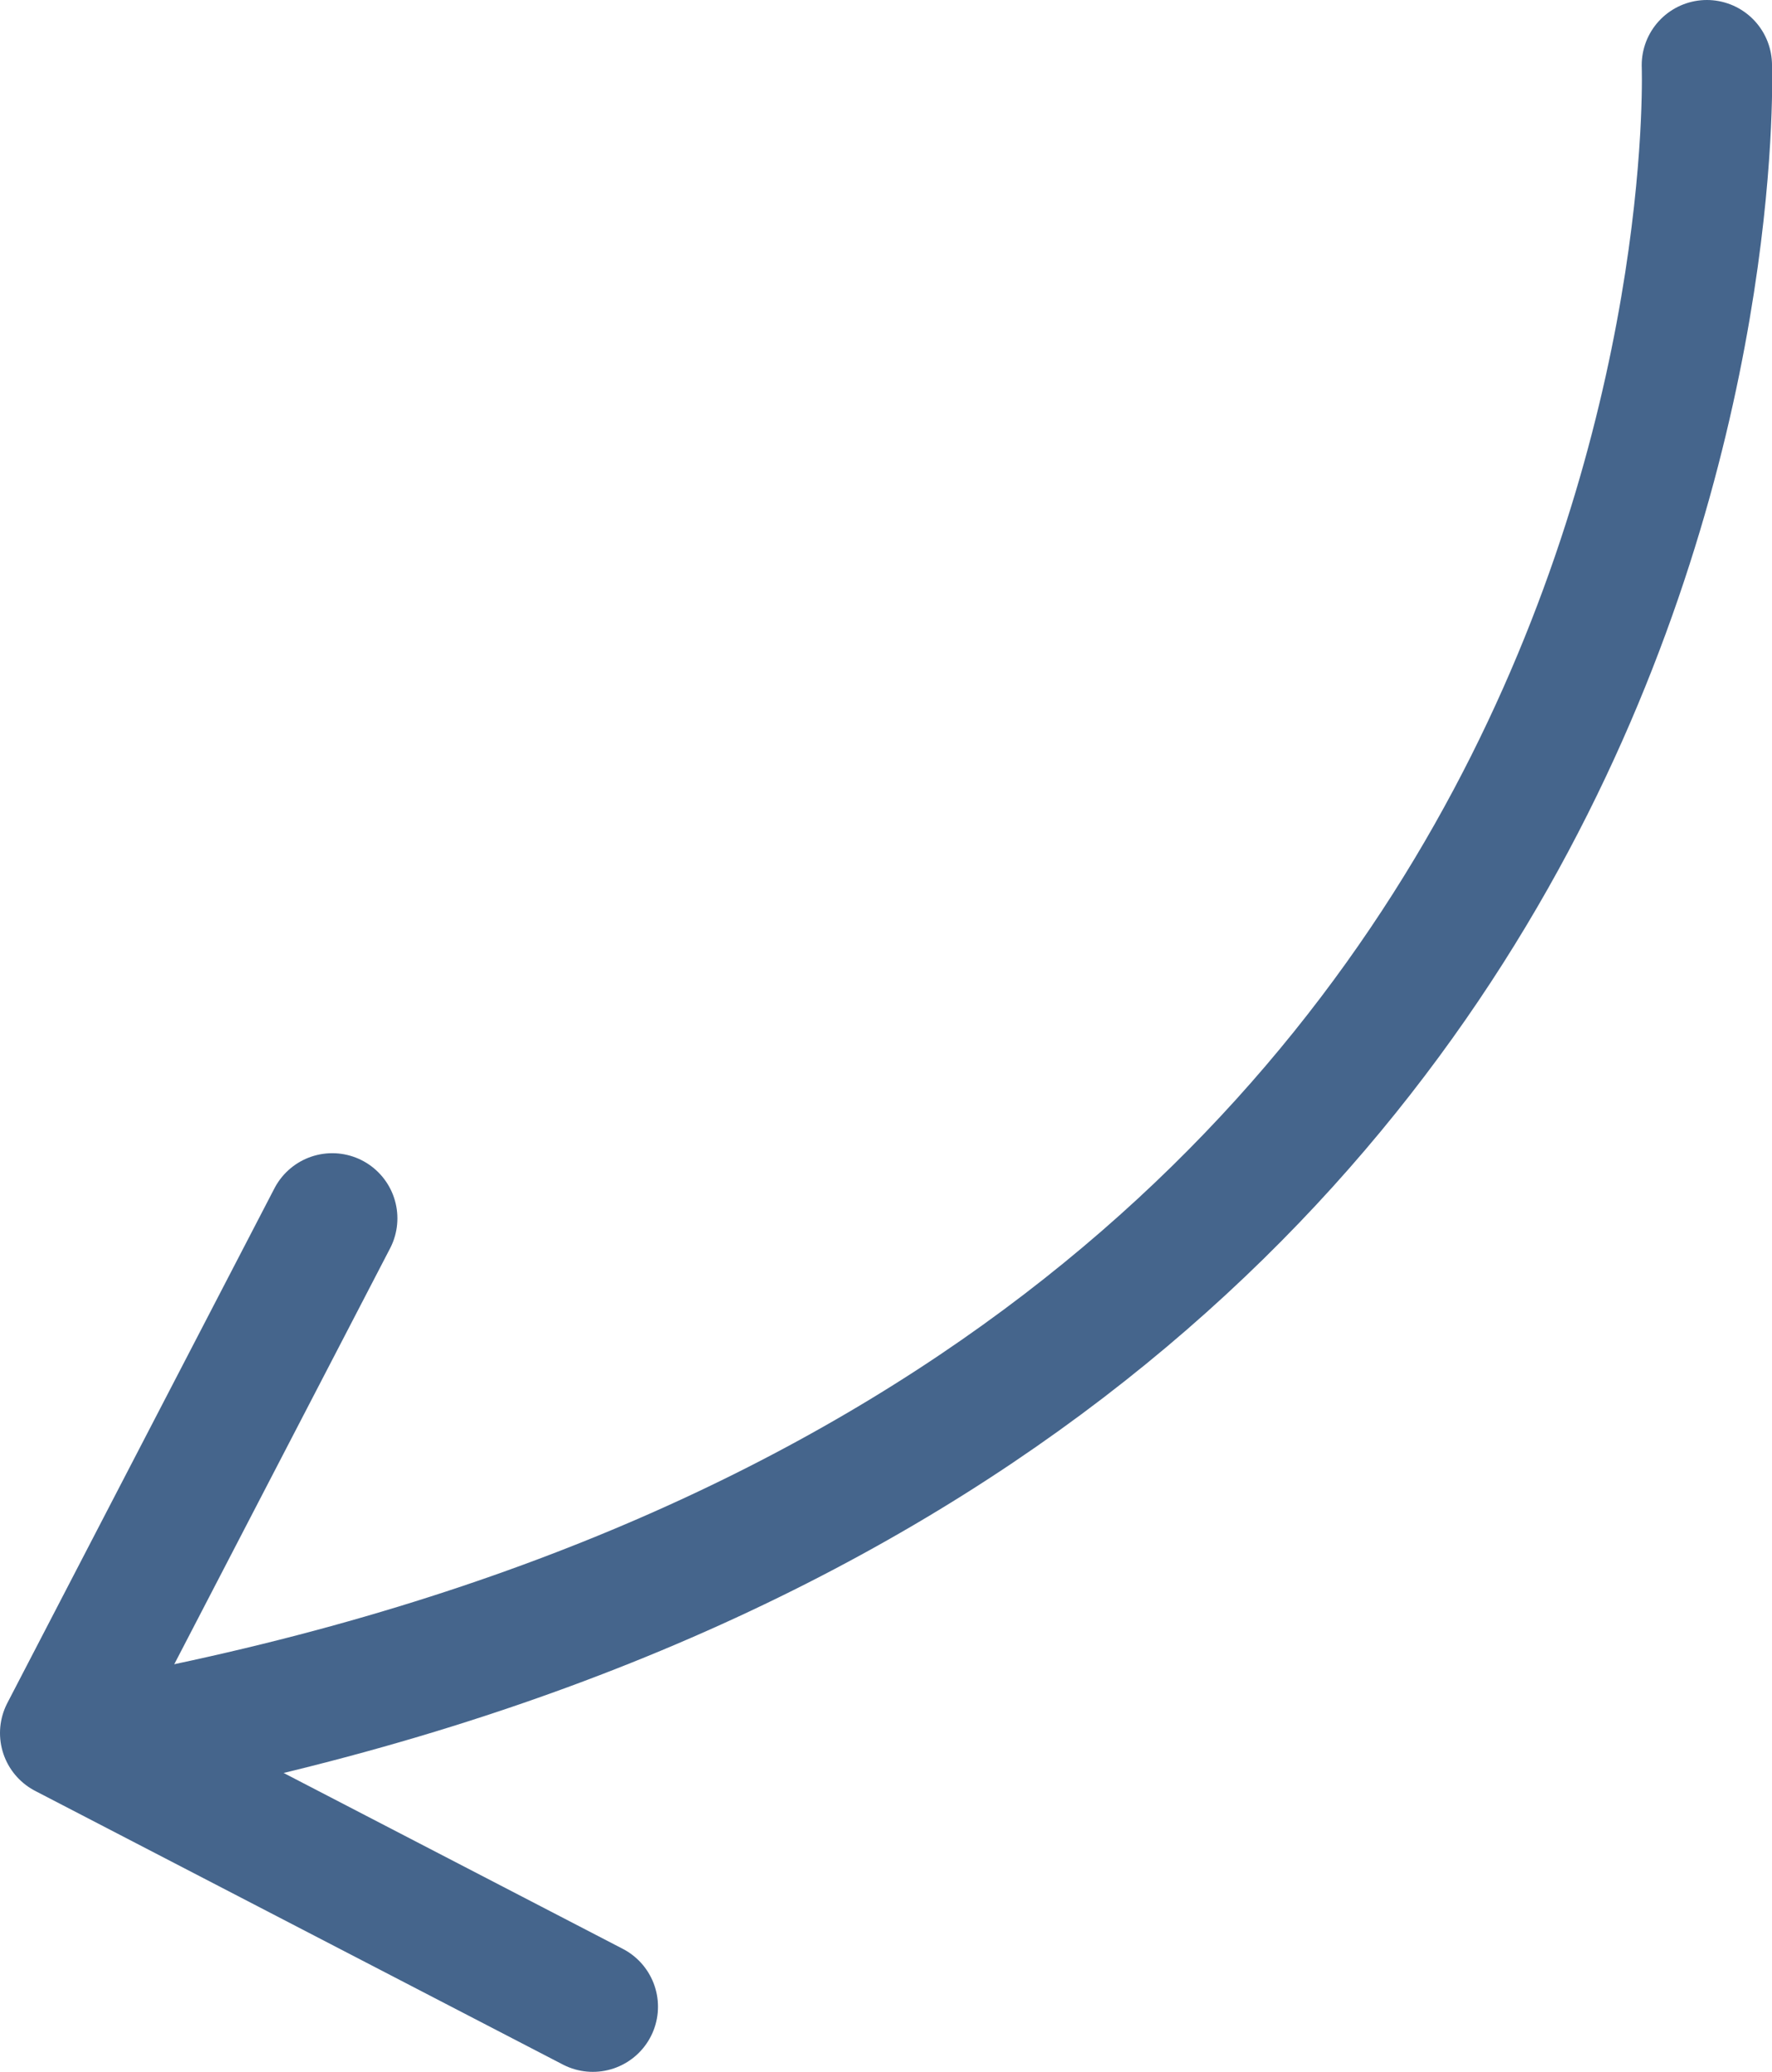
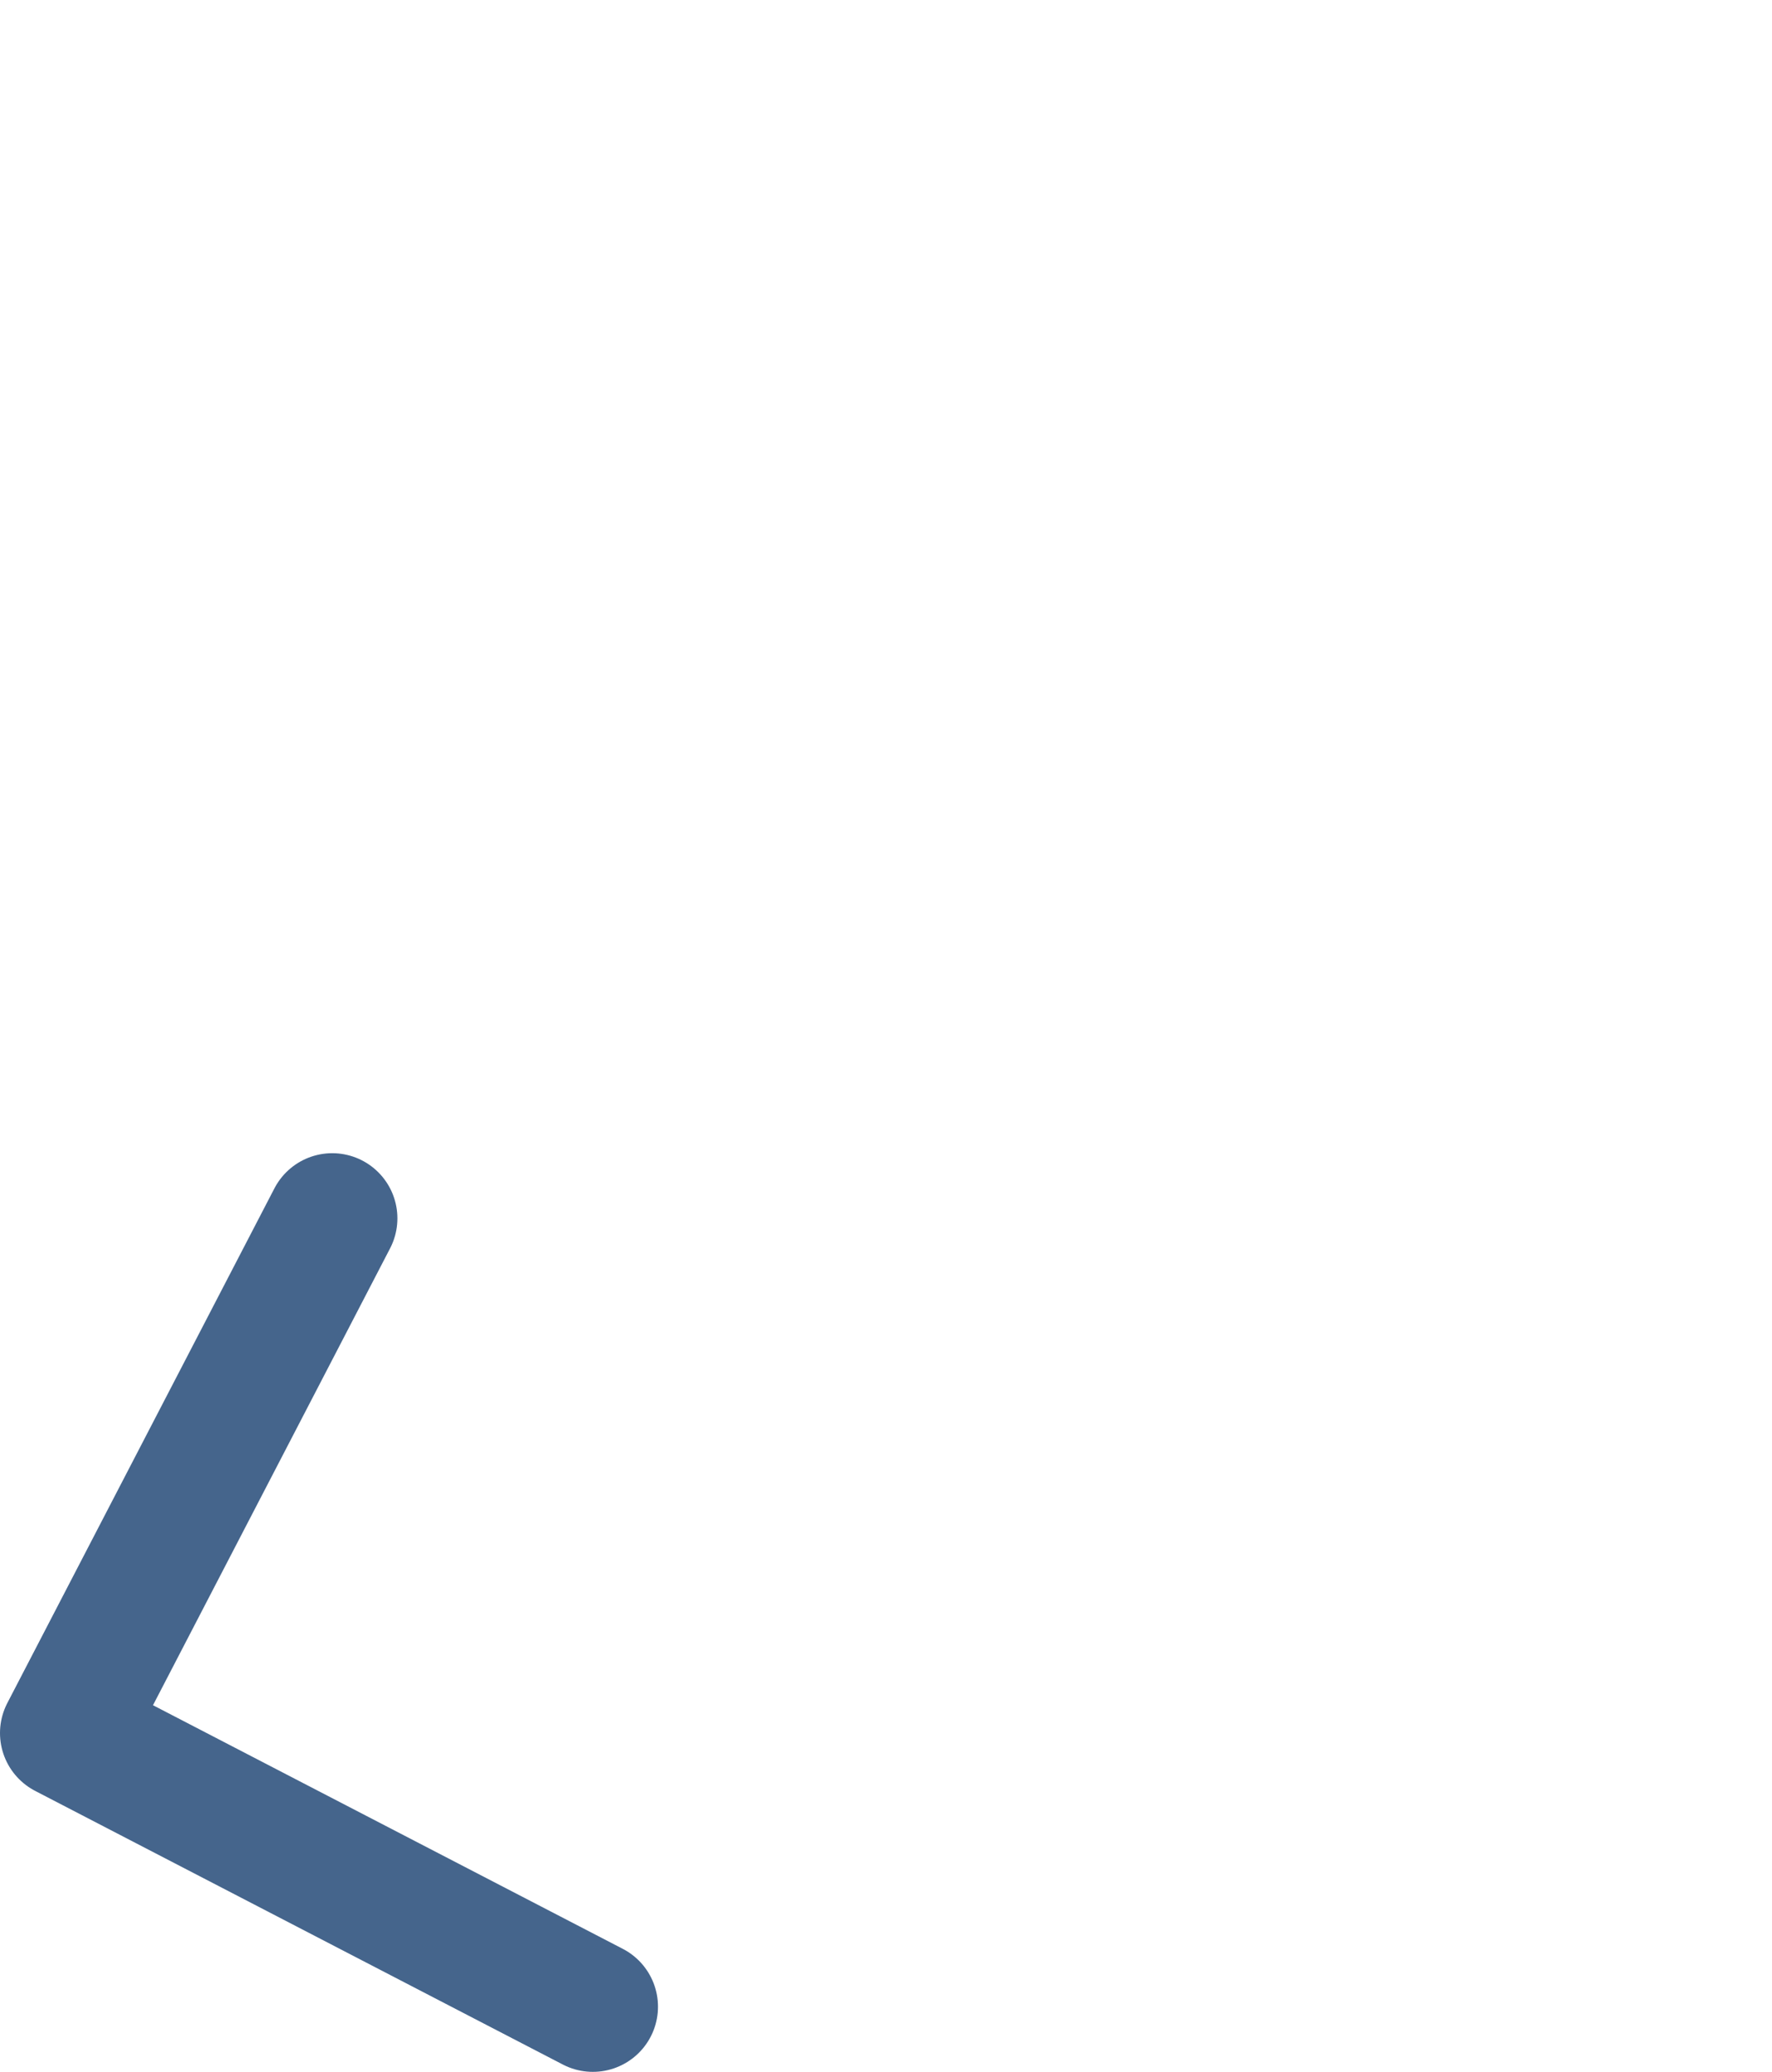
<svg xmlns="http://www.w3.org/2000/svg" id="Слой_1" x="0px" y="0px" viewBox="0 0 27.2 31.8" style="enable-background:new 0 0 27.2 31.8;" xml:space="preserve">
  <style type="text/css"> .st0{fill:none;stroke:#45658C;stroke-width:2;stroke-linecap:round;stroke-linejoin:round;} </style>
-   <path class="st0" d="M26.2,1c0,0,0.8,20.9-24.2,25.7" />
  <polyline class="st0" points="5.1,18.7 1,26.6 9.1,30.8 " />
</svg>